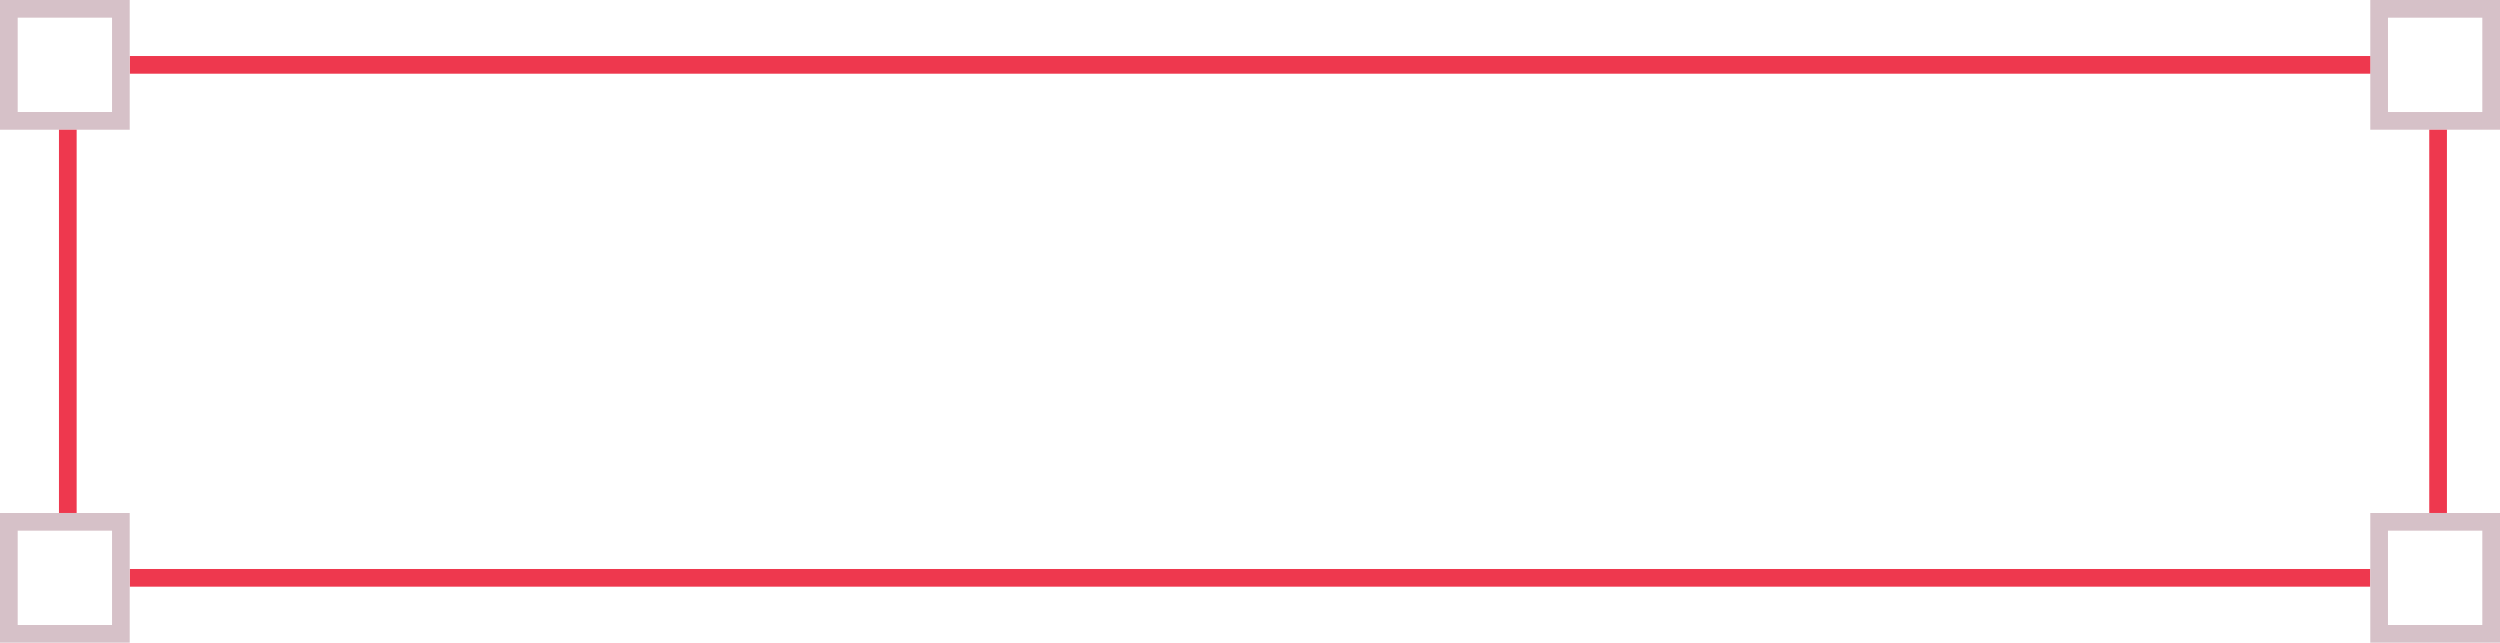
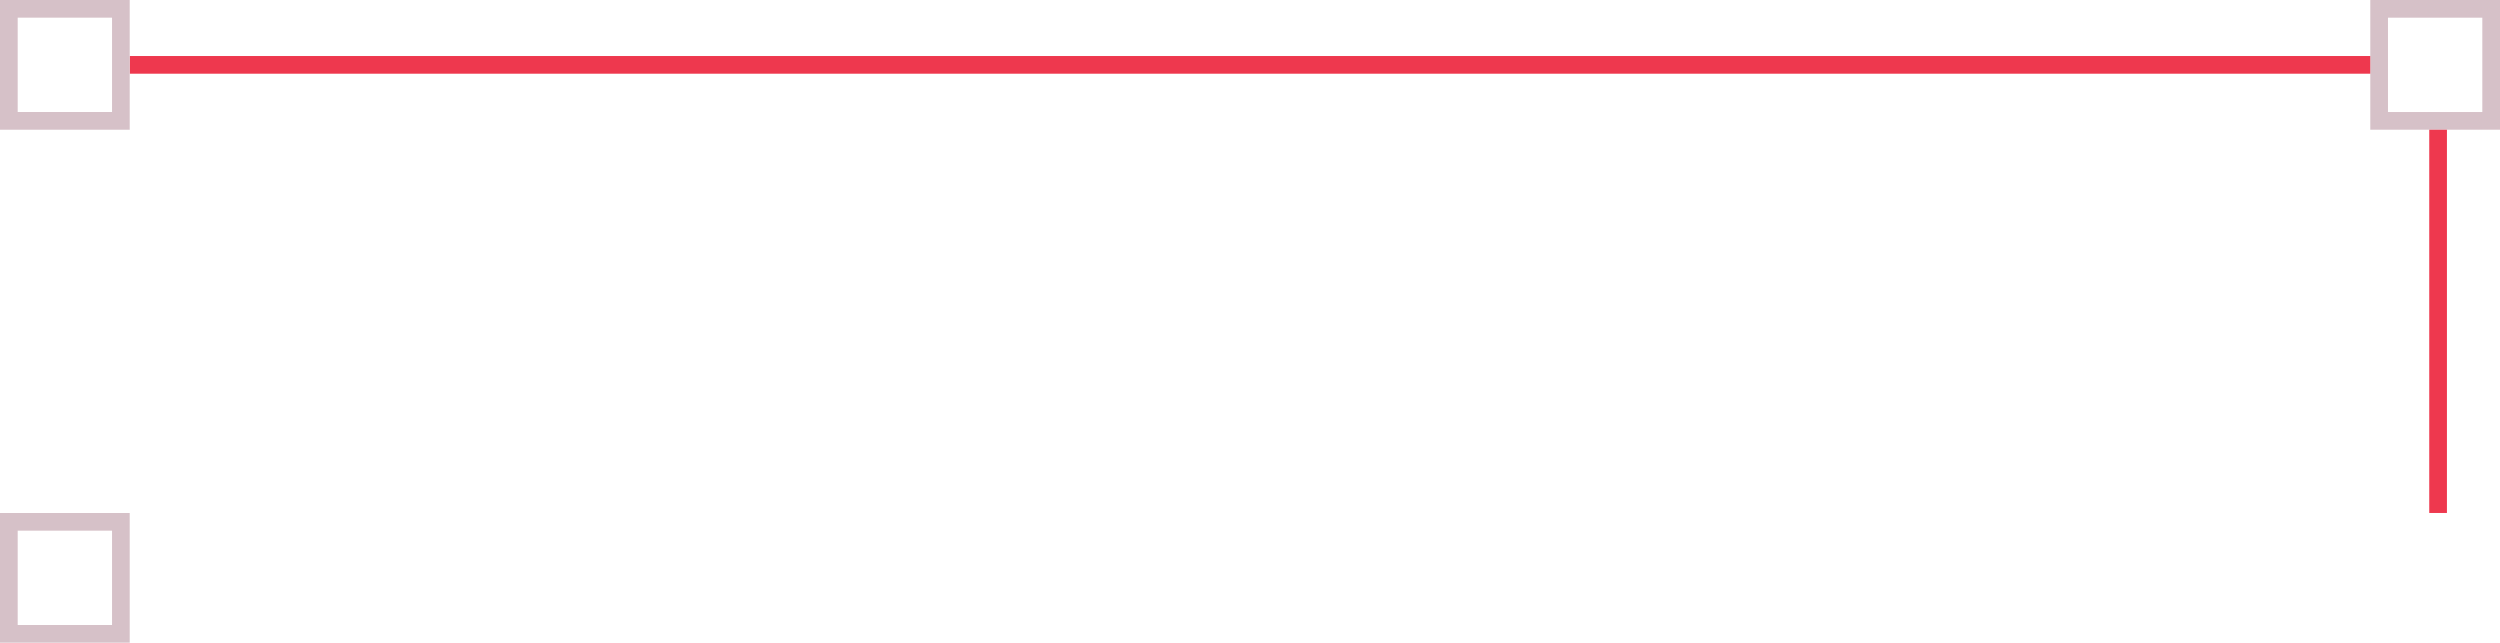
<svg xmlns="http://www.w3.org/2000/svg" width="424" height="109" viewBox="0 0 424 109" fill="none">
  <rect x="403.5" y="1.5" width="19" height="19" stroke="#D6C1C8" stroke-width="3" />
  <path d="M402 11.001L22 11.001" stroke="#EE384E" stroke-width="3" />
-   <path d="M402 98H22" stroke="#EE384E" stroke-width="3" />
  <line x1="413.5" y1="22" x2="413.5" y2="87" stroke="#EE384E" stroke-width="3" />
  <rect x="20.5" y="107.5" width="19" height="19" transform="rotate(-180 20.5 107.5)" stroke="#D6C1C8" stroke-width="3" />
-   <rect x="422.5" y="107.5" width="19" height="19" transform="rotate(-180 422.5 107.5)" stroke="#D6C1C8" stroke-width="3" />
  <rect x="20.5" y="20.5" width="19" height="19" transform="rotate(-180 20.5 20.5)" stroke="#D6C1C8" stroke-width="3" />
-   <line x1="11.5" y1="87" x2="11.5" y2="22" stroke="#EE384E" stroke-width="3" />
</svg>